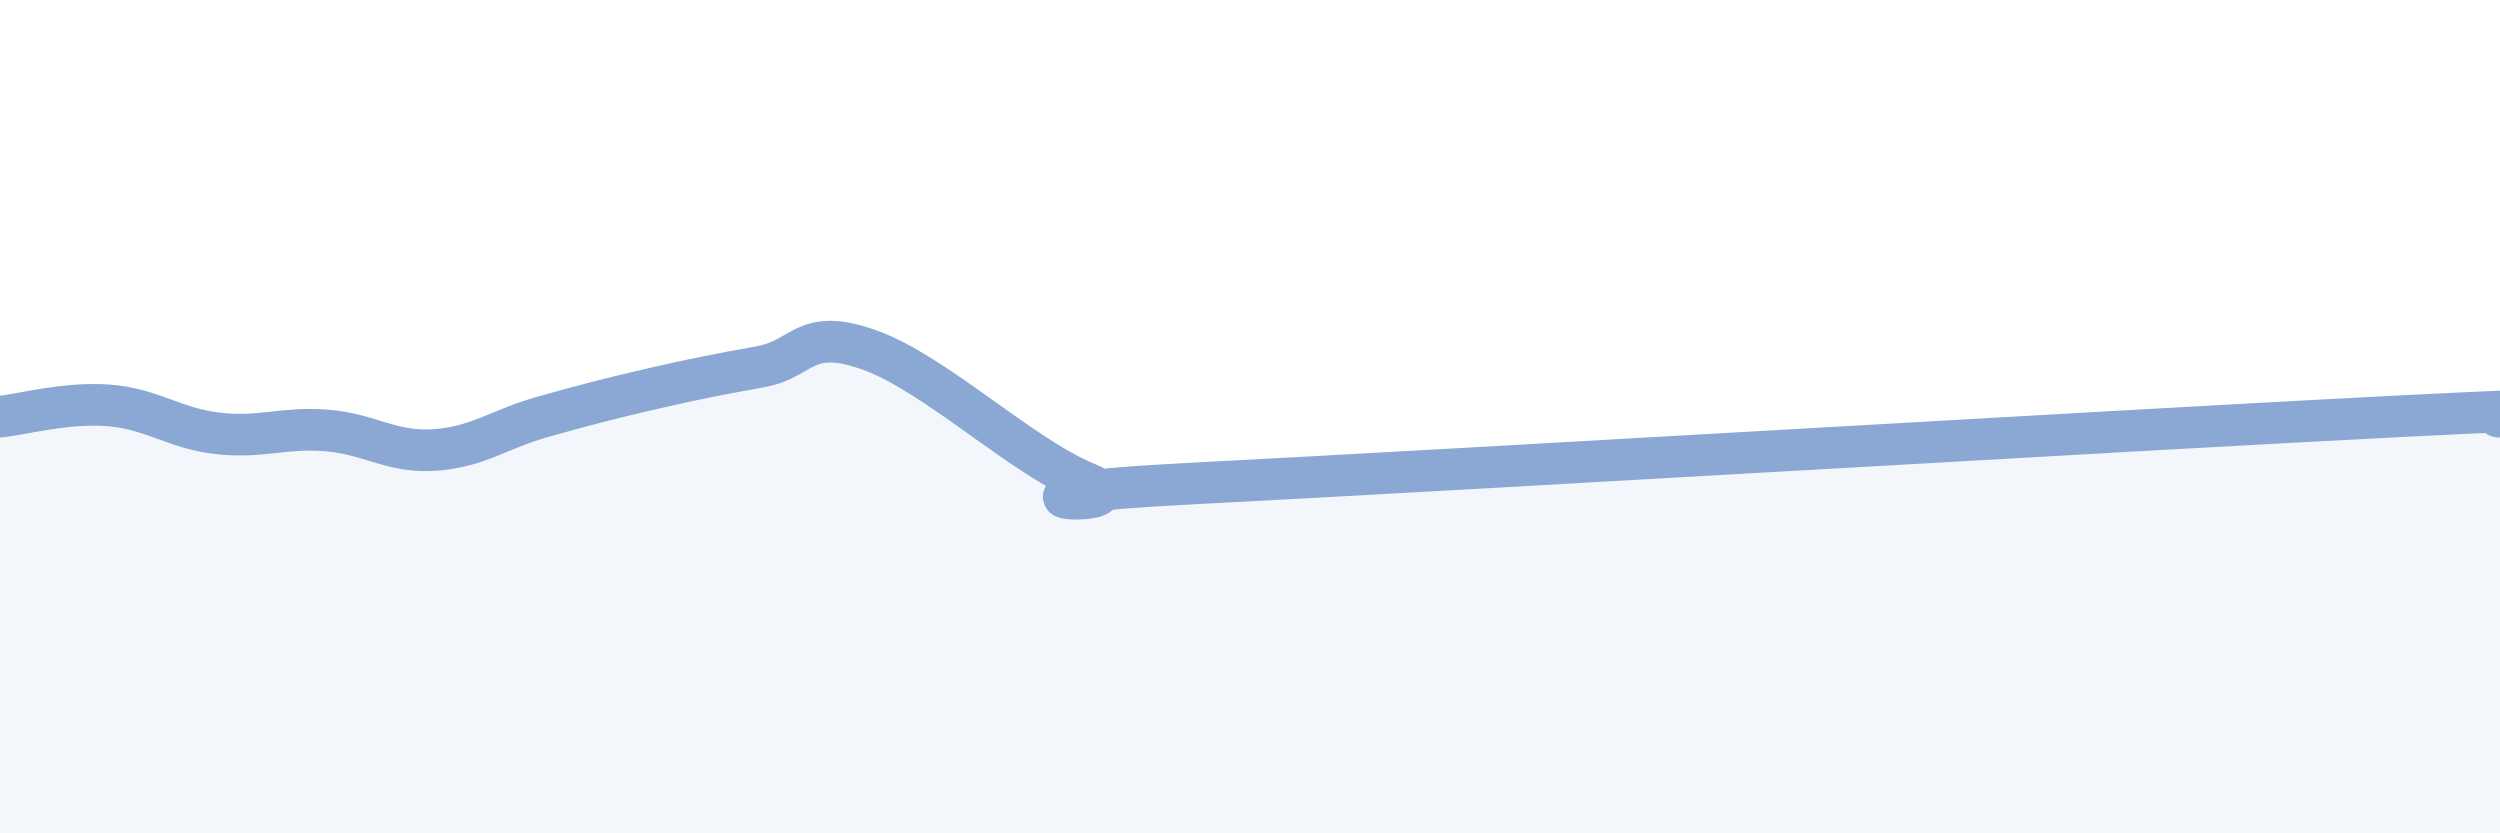
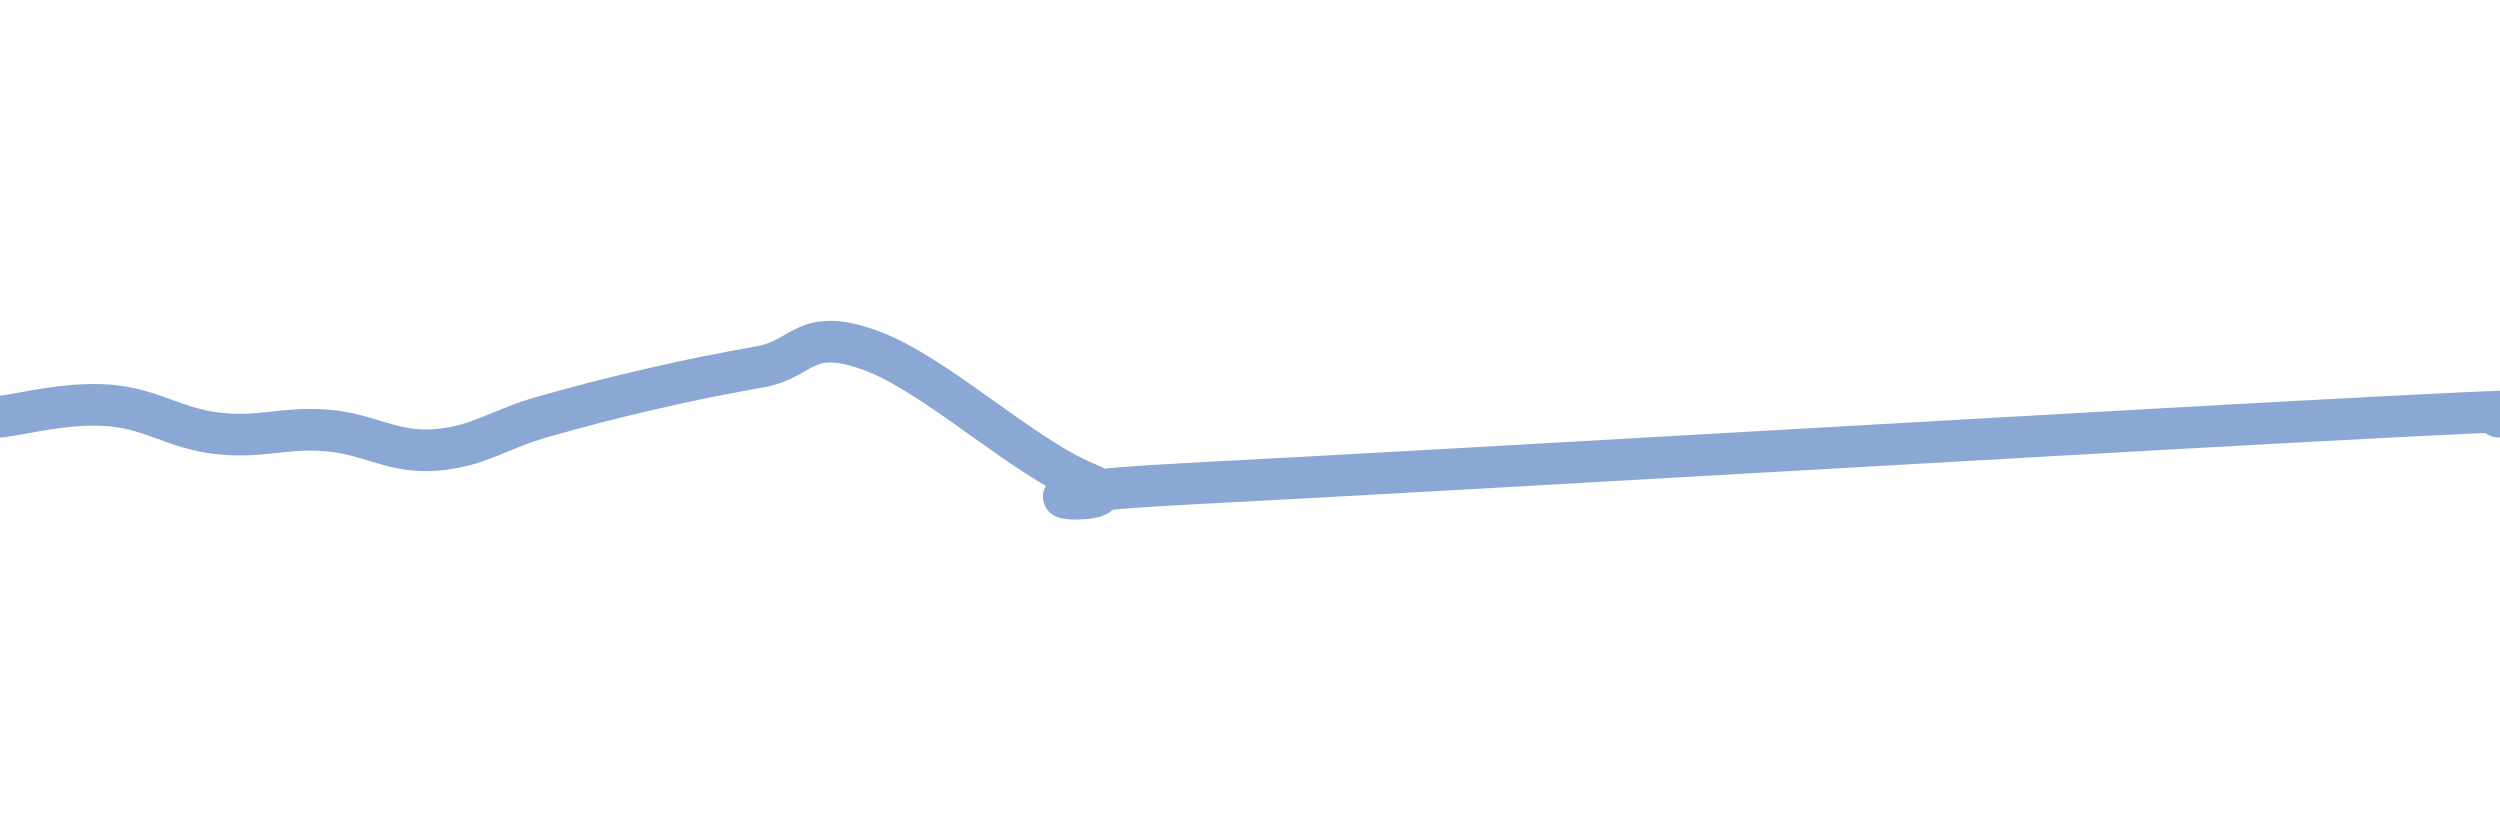
<svg xmlns="http://www.w3.org/2000/svg" width="60" height="20" viewBox="0 0 60 20">
-   <path d="M 0,10 C 0.52,9.95 1.57,9.65 2.61,9.73 C 3.65,9.81 4.18,10.28 5.22,10.4 C 6.26,10.52 6.79,10.25 7.83,10.33 C 8.87,10.41 9.39,10.87 10.43,10.8 C 11.47,10.73 12,10.29 13.04,10 C 14.08,9.71 14.61,9.57 15.65,9.33 C 16.69,9.09 17.22,8.99 18.26,8.8 C 19.3,8.61 19.3,7.84 20.87,8.4 C 22.44,8.96 24.52,10.96 26.09,11.6 C 27.66,12.24 22.44,11.92 28.7,11.6 C 34.96,11.28 51.13,10.32 57.39,10 C 63.65,9.68 59.48,10 60,10L60 20L0 20Z" fill="#8ba7d3" opacity="0.1" stroke-linecap="round" stroke-linejoin="round" />
  <path d="M 0,10 C 0.52,9.95 1.57,9.65 2.61,9.73 C 3.65,9.81 4.18,10.28 5.22,10.4 C 6.26,10.52 6.79,10.25 7.83,10.33 C 8.87,10.41 9.39,10.87 10.43,10.8 C 11.47,10.73 12,10.29 13.04,10 C 14.08,9.71 14.61,9.57 15.65,9.33 C 16.69,9.09 17.22,8.99 18.26,8.8 C 19.3,8.61 19.3,7.84 20.87,8.4 C 22.44,8.96 24.52,10.96 26.09,11.6 C 27.66,12.24 22.44,11.92 28.7,11.6 C 34.96,11.28 51.13,10.32 57.39,10 C 63.65,9.68 59.48,10 60,10" stroke="#8ba7d3" stroke-width="1" fill="none" stroke-linecap="round" stroke-linejoin="round" />
</svg>